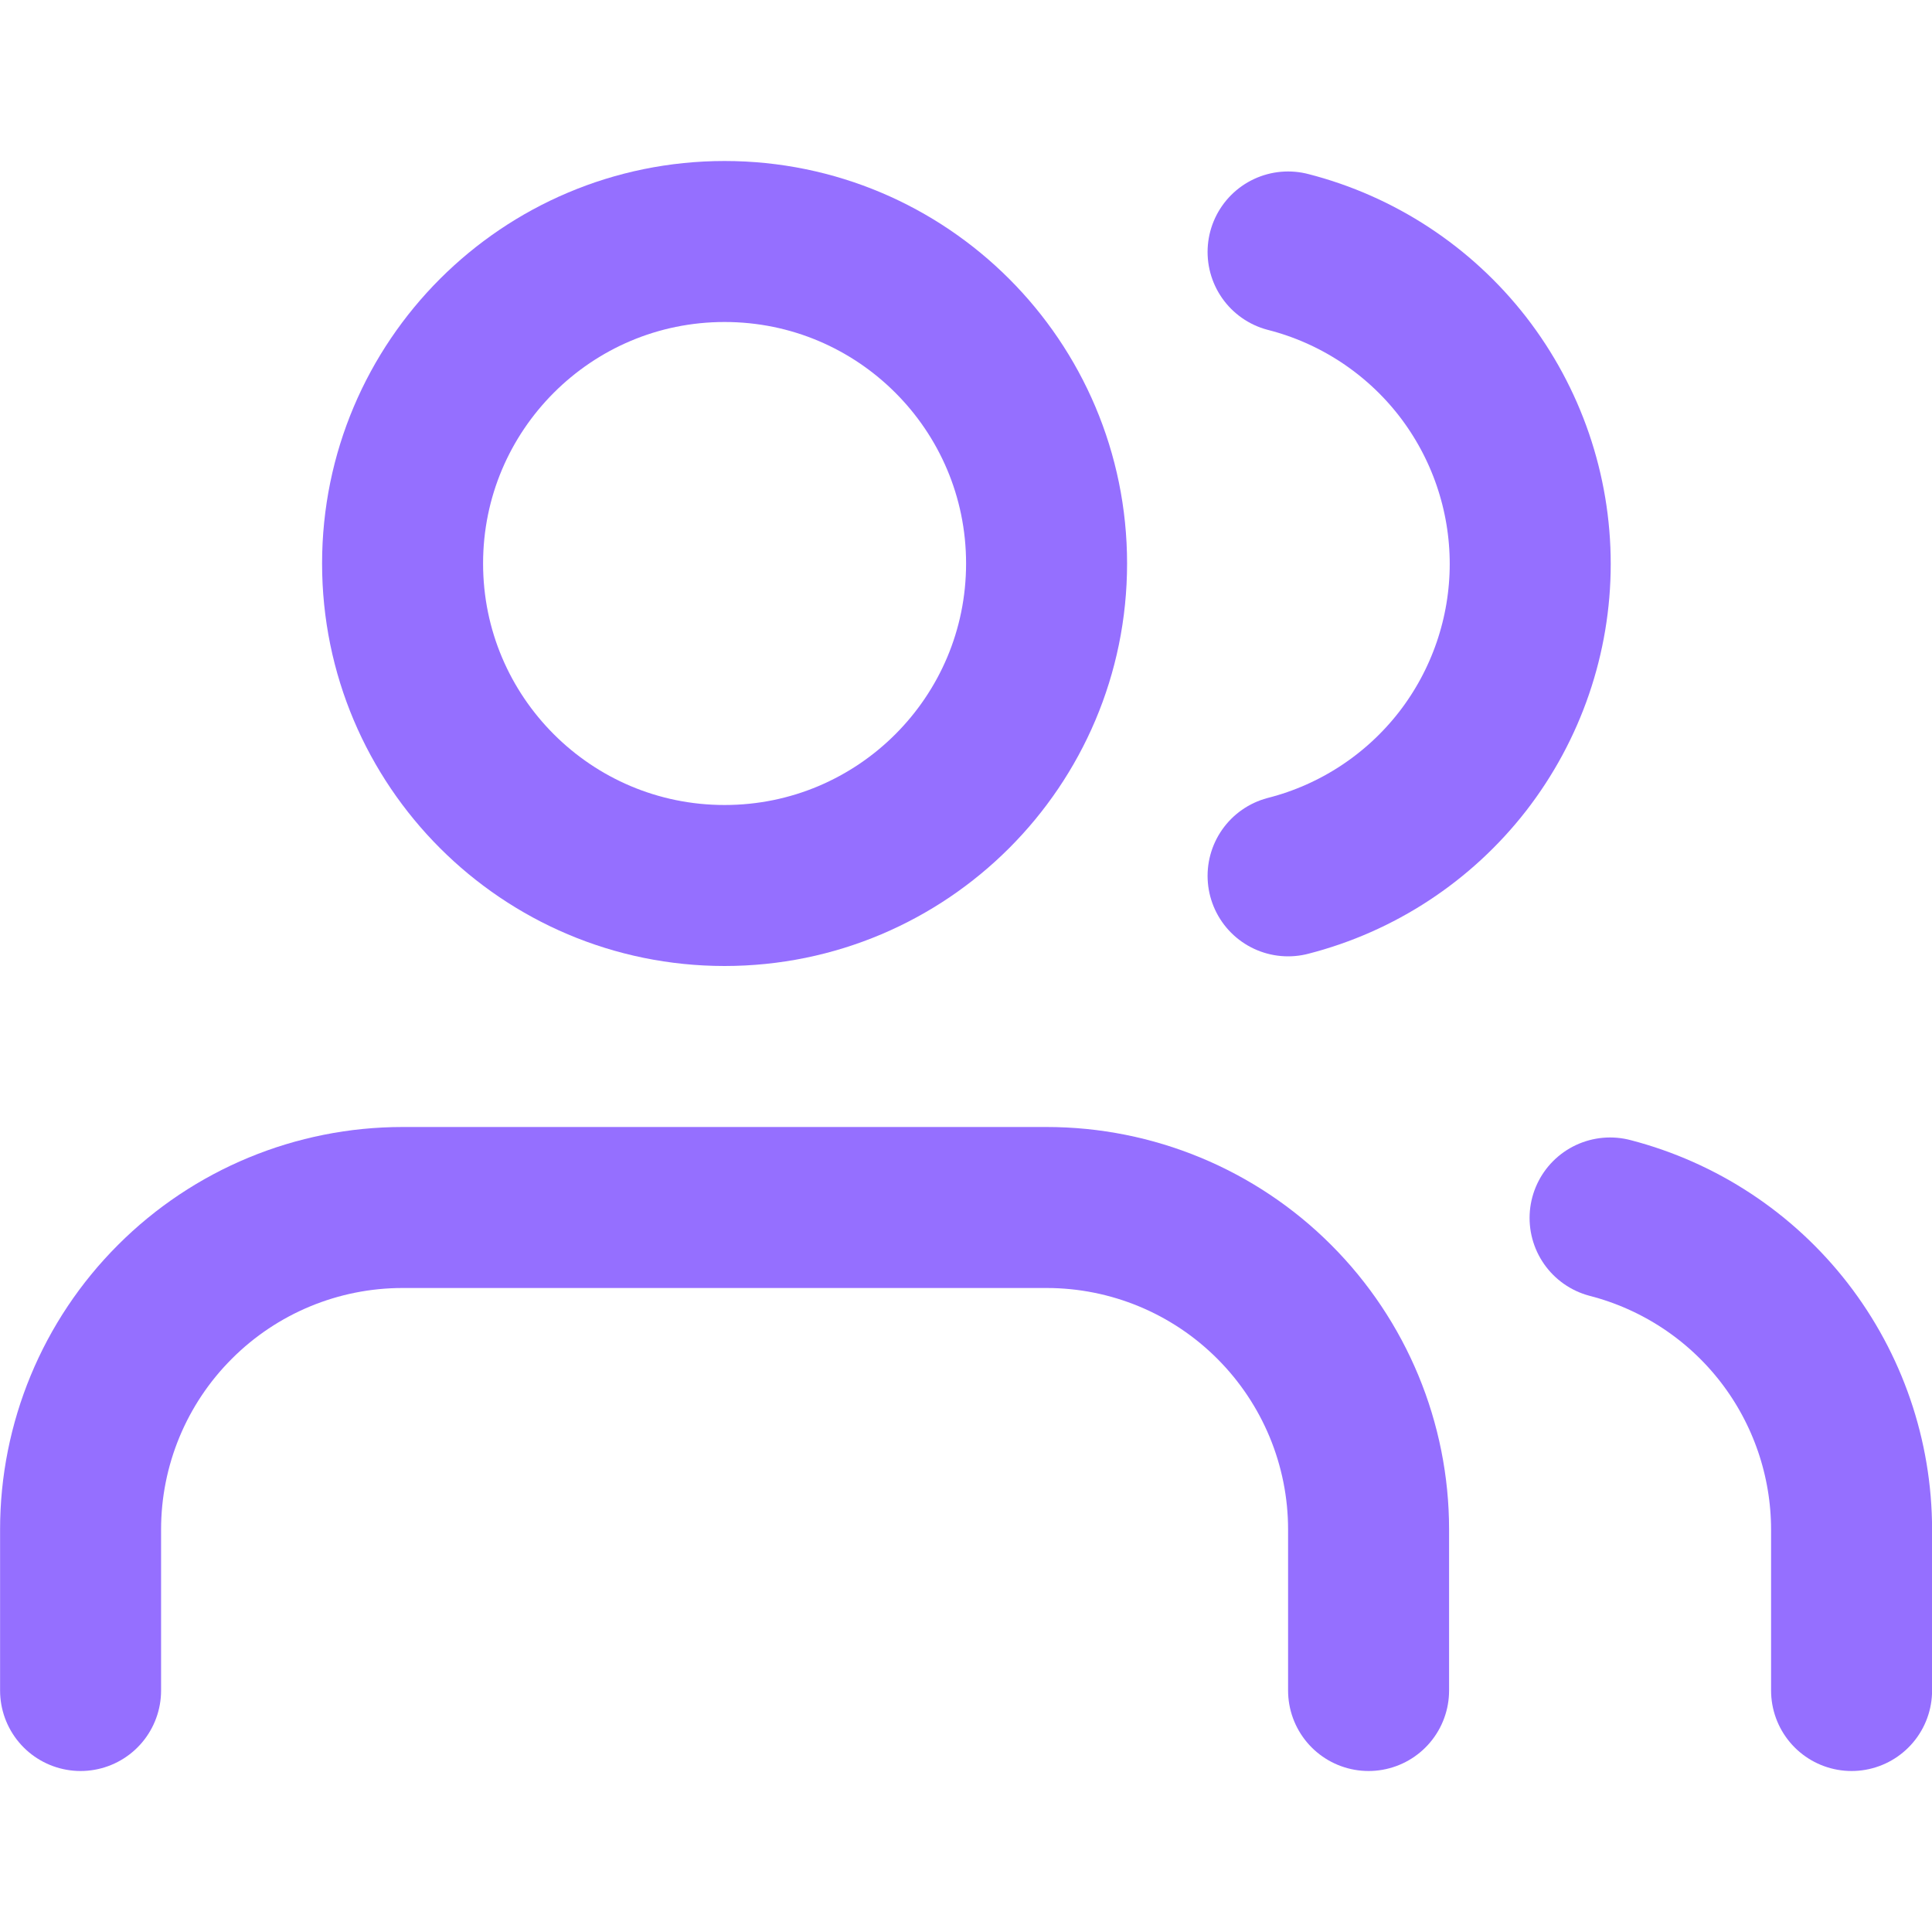
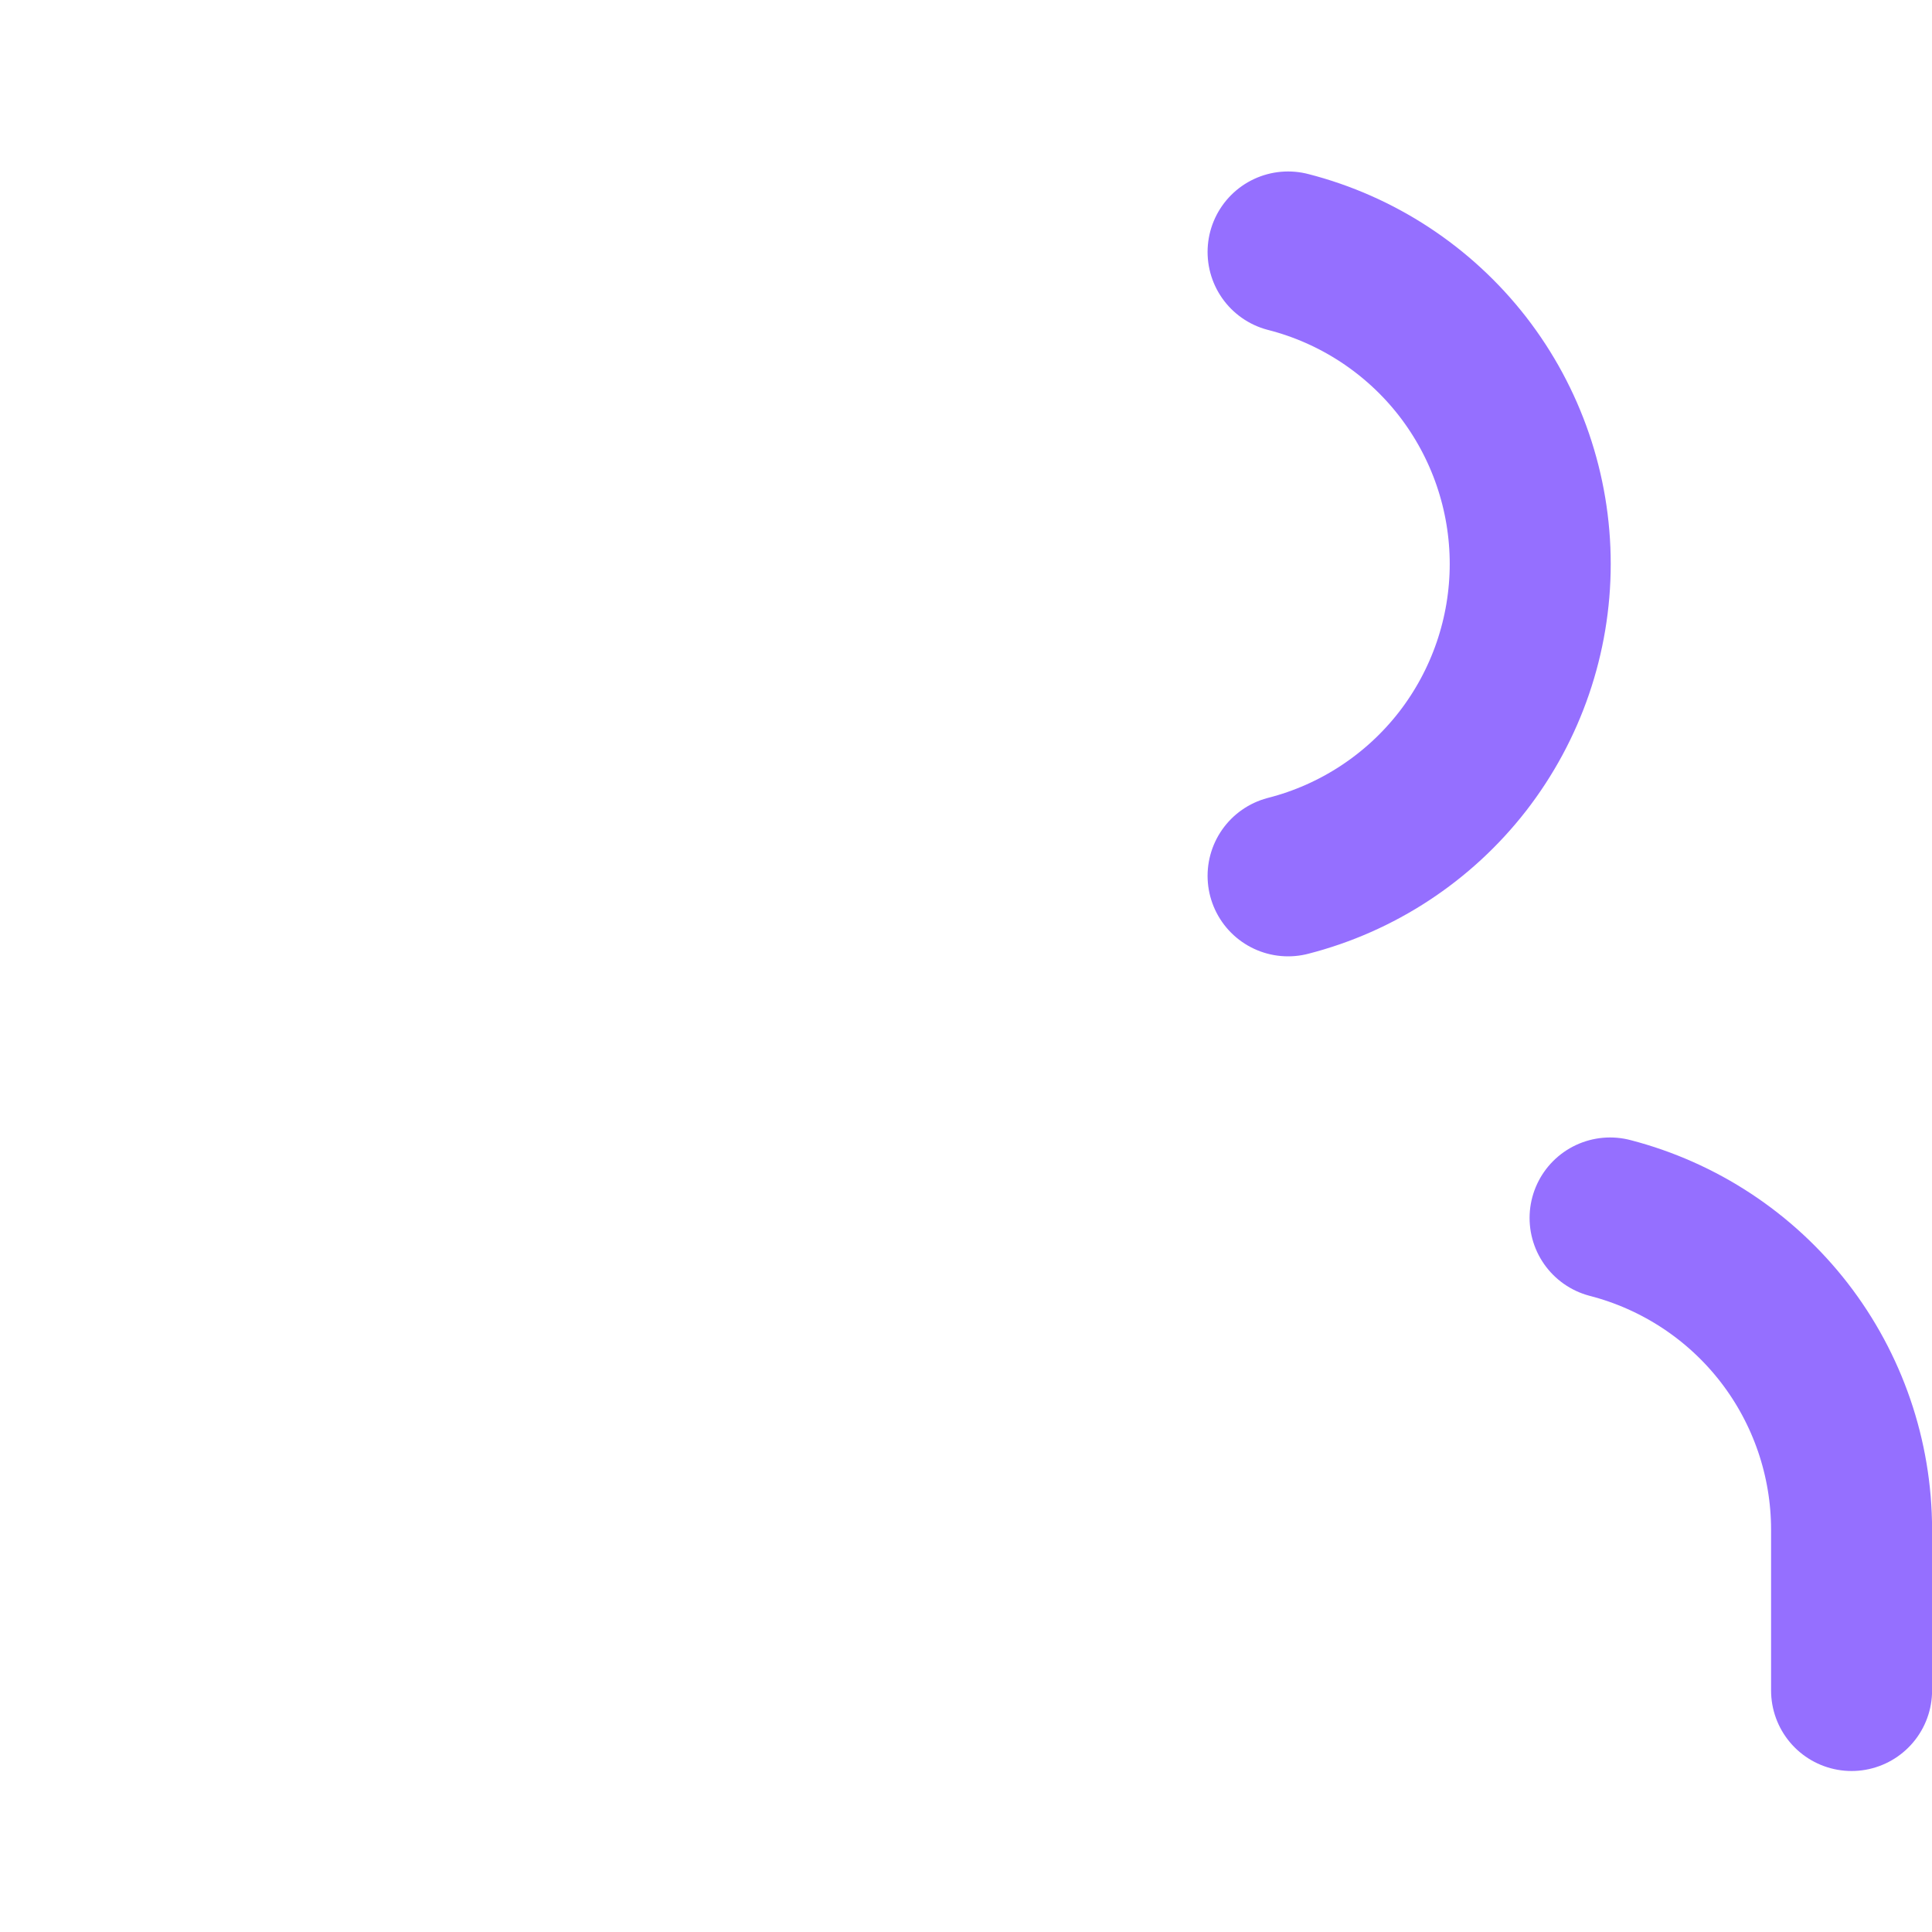
<svg xmlns="http://www.w3.org/2000/svg" width="24" height="24" viewBox="0 0 24 24" fill="none">
  <g clip-path="url(#clip0_19_188)">
-     <path d="M17.001 21V19C17.001 17.939 16.579 16.922 15.829 16.172C15.079 15.421 14.062 15 13.001 15H5.001C3.94 15 2.923 15.421 2.173 16.172C1.422 16.922 1.001 17.939 1.001 19V21" stroke="#956FFF" stroke-width="2" stroke-linecap="round" stroke-linejoin="round" />
-     <path d="M9.001 11C11.21 11 13.001 9.209 13.001 7C13.001 4.791 11.21 3 9.001 3C6.792 3 5.001 4.791 5.001 7C5.001 9.209 6.792 11 9.001 11Z" stroke="#956FFF" stroke-width="2" stroke-linecap="round" stroke-linejoin="round" />
    <path d="M23.001 21V19C23 18.114 22.705 17.253 22.162 16.552C21.619 15.852 20.859 15.352 20.001 15.13" stroke="#956FFF" stroke-width="2" stroke-linecap="round" stroke-linejoin="round" />
    <path d="M16.001 3.13C16.861 3.35 17.624 3.851 18.169 4.552C18.713 5.254 19.009 6.117 19.009 7.005C19.009 7.893 18.713 8.756 18.169 9.458C17.624 10.159 16.861 10.66 16.001 10.88" stroke="#956FFF" stroke-width="2" stroke-linecap="round" stroke-linejoin="round" />
  </g>
  <defs>
    <clipPath id="clip0_19_188">
      <rect width="24" height="24" fill="white" transform="translate(0.001)" />
    </clipPath>
  </defs>
</svg>